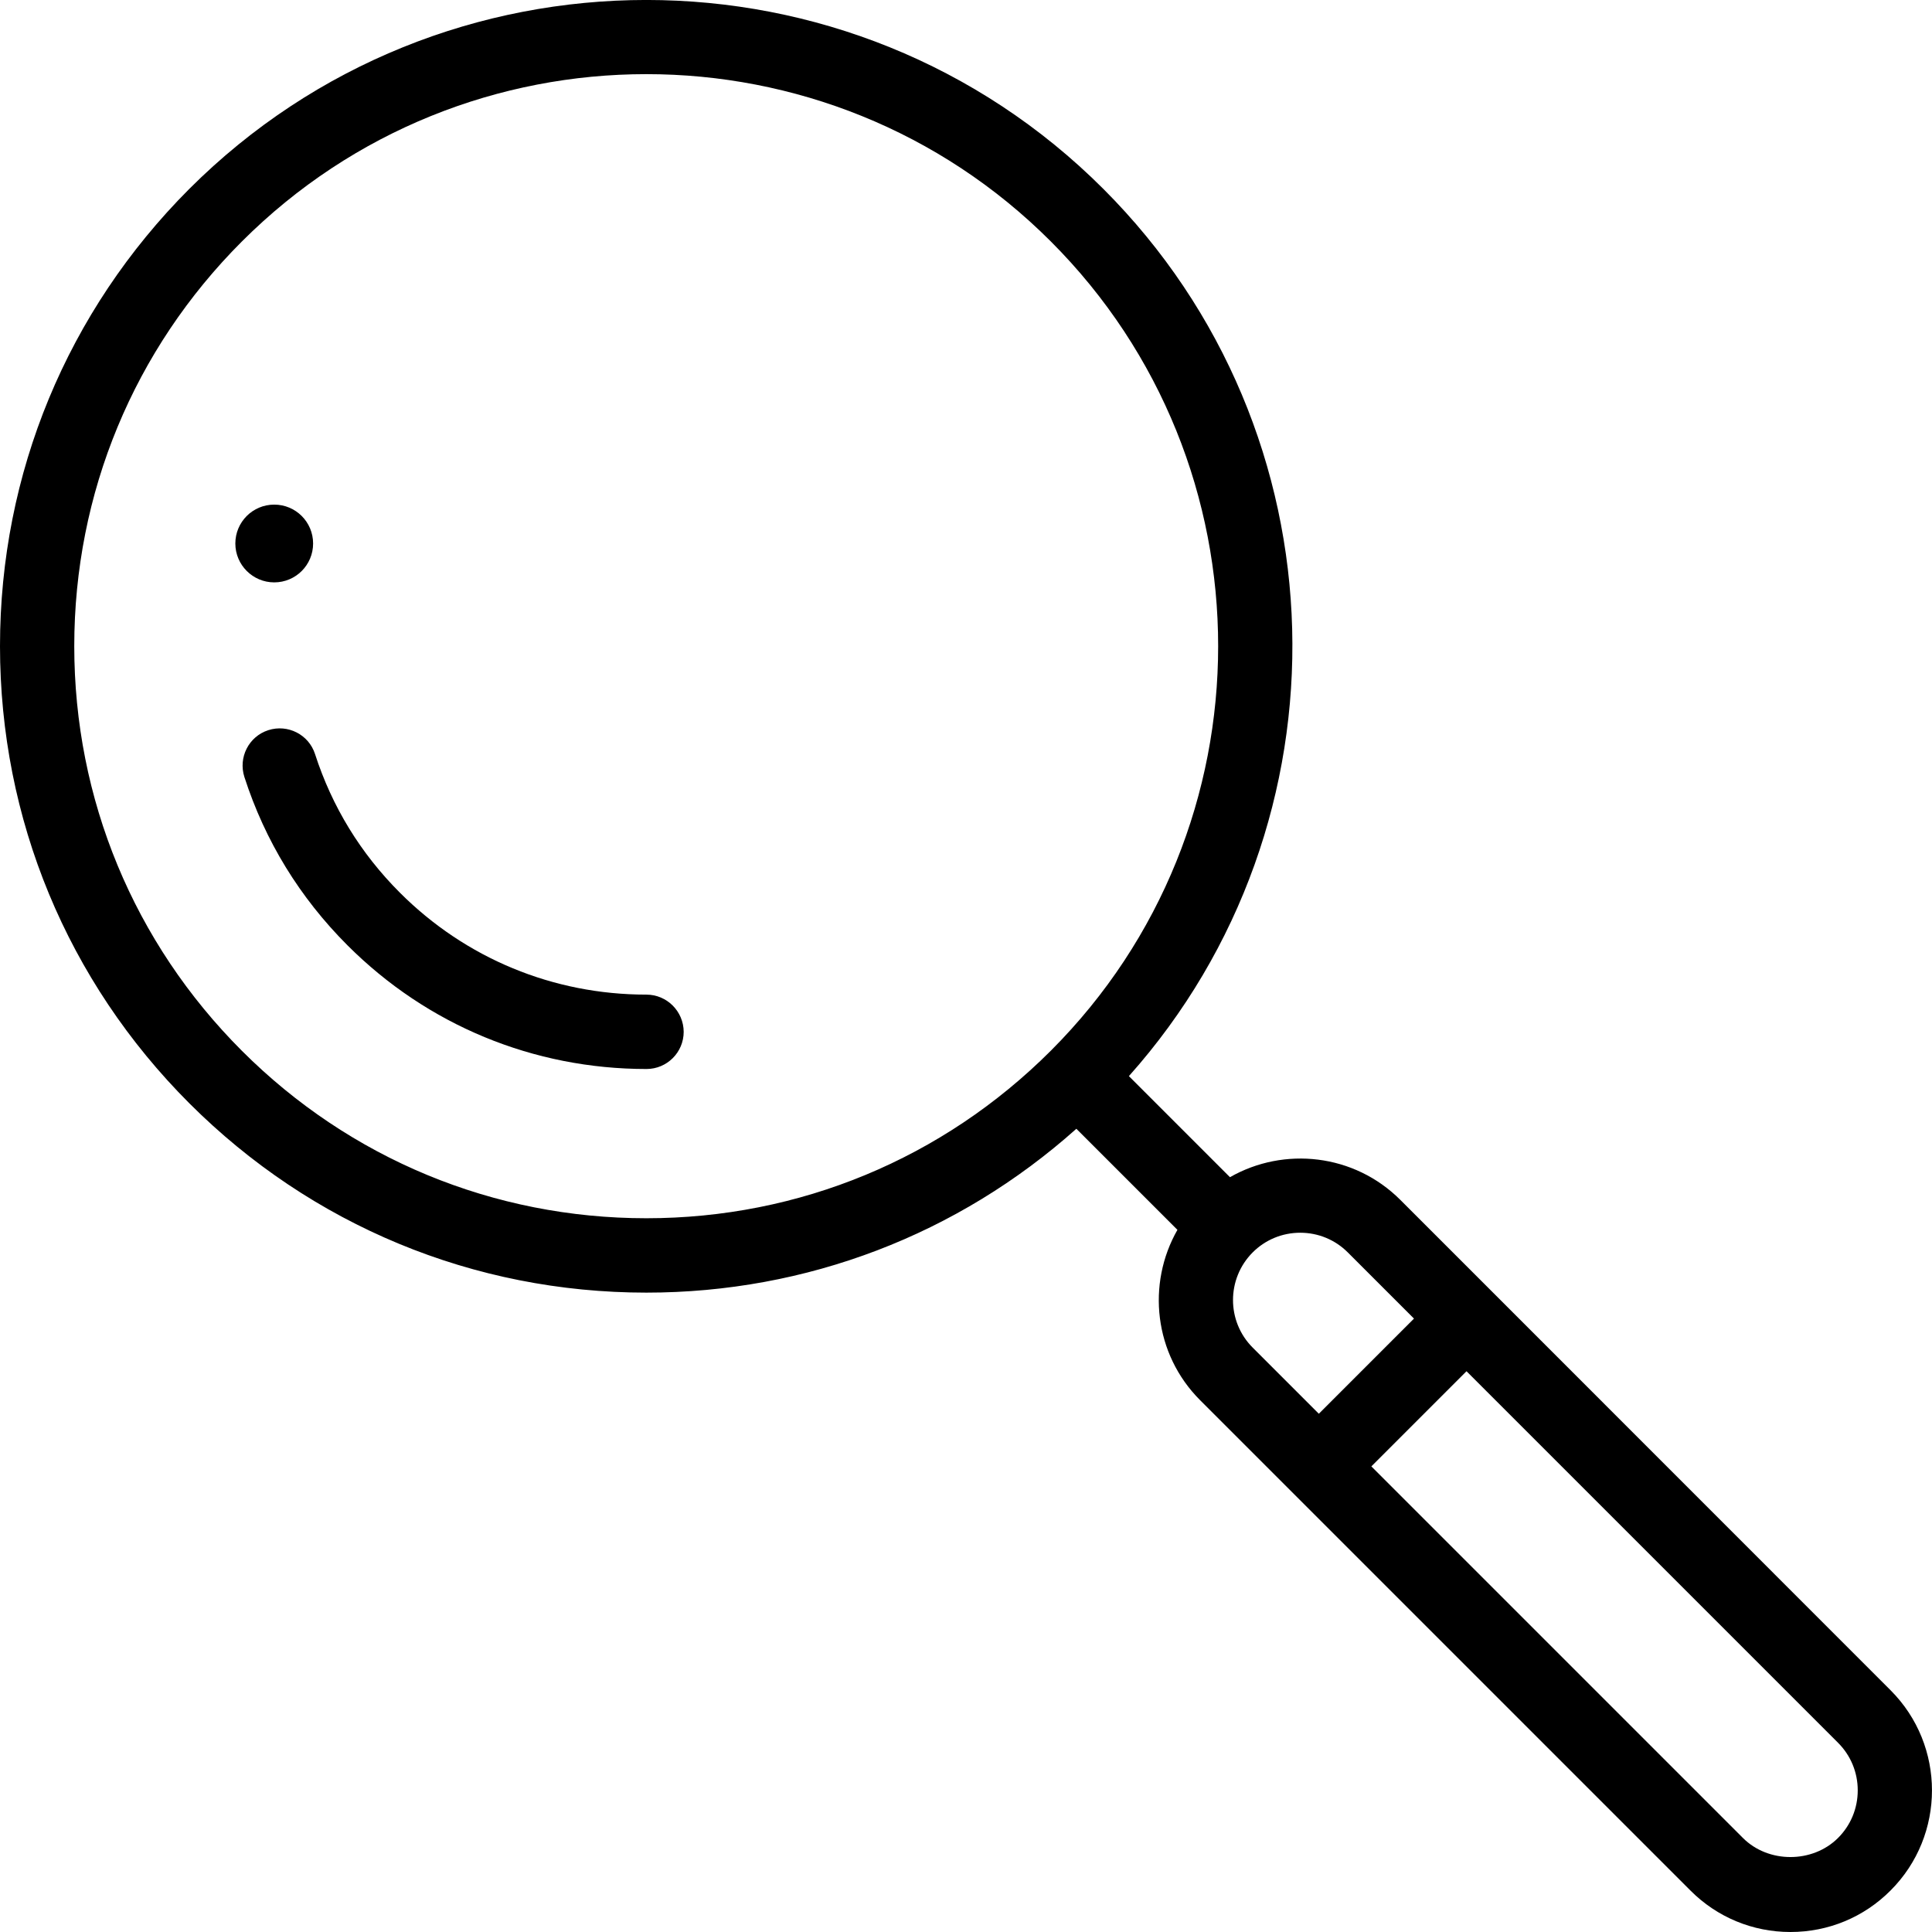
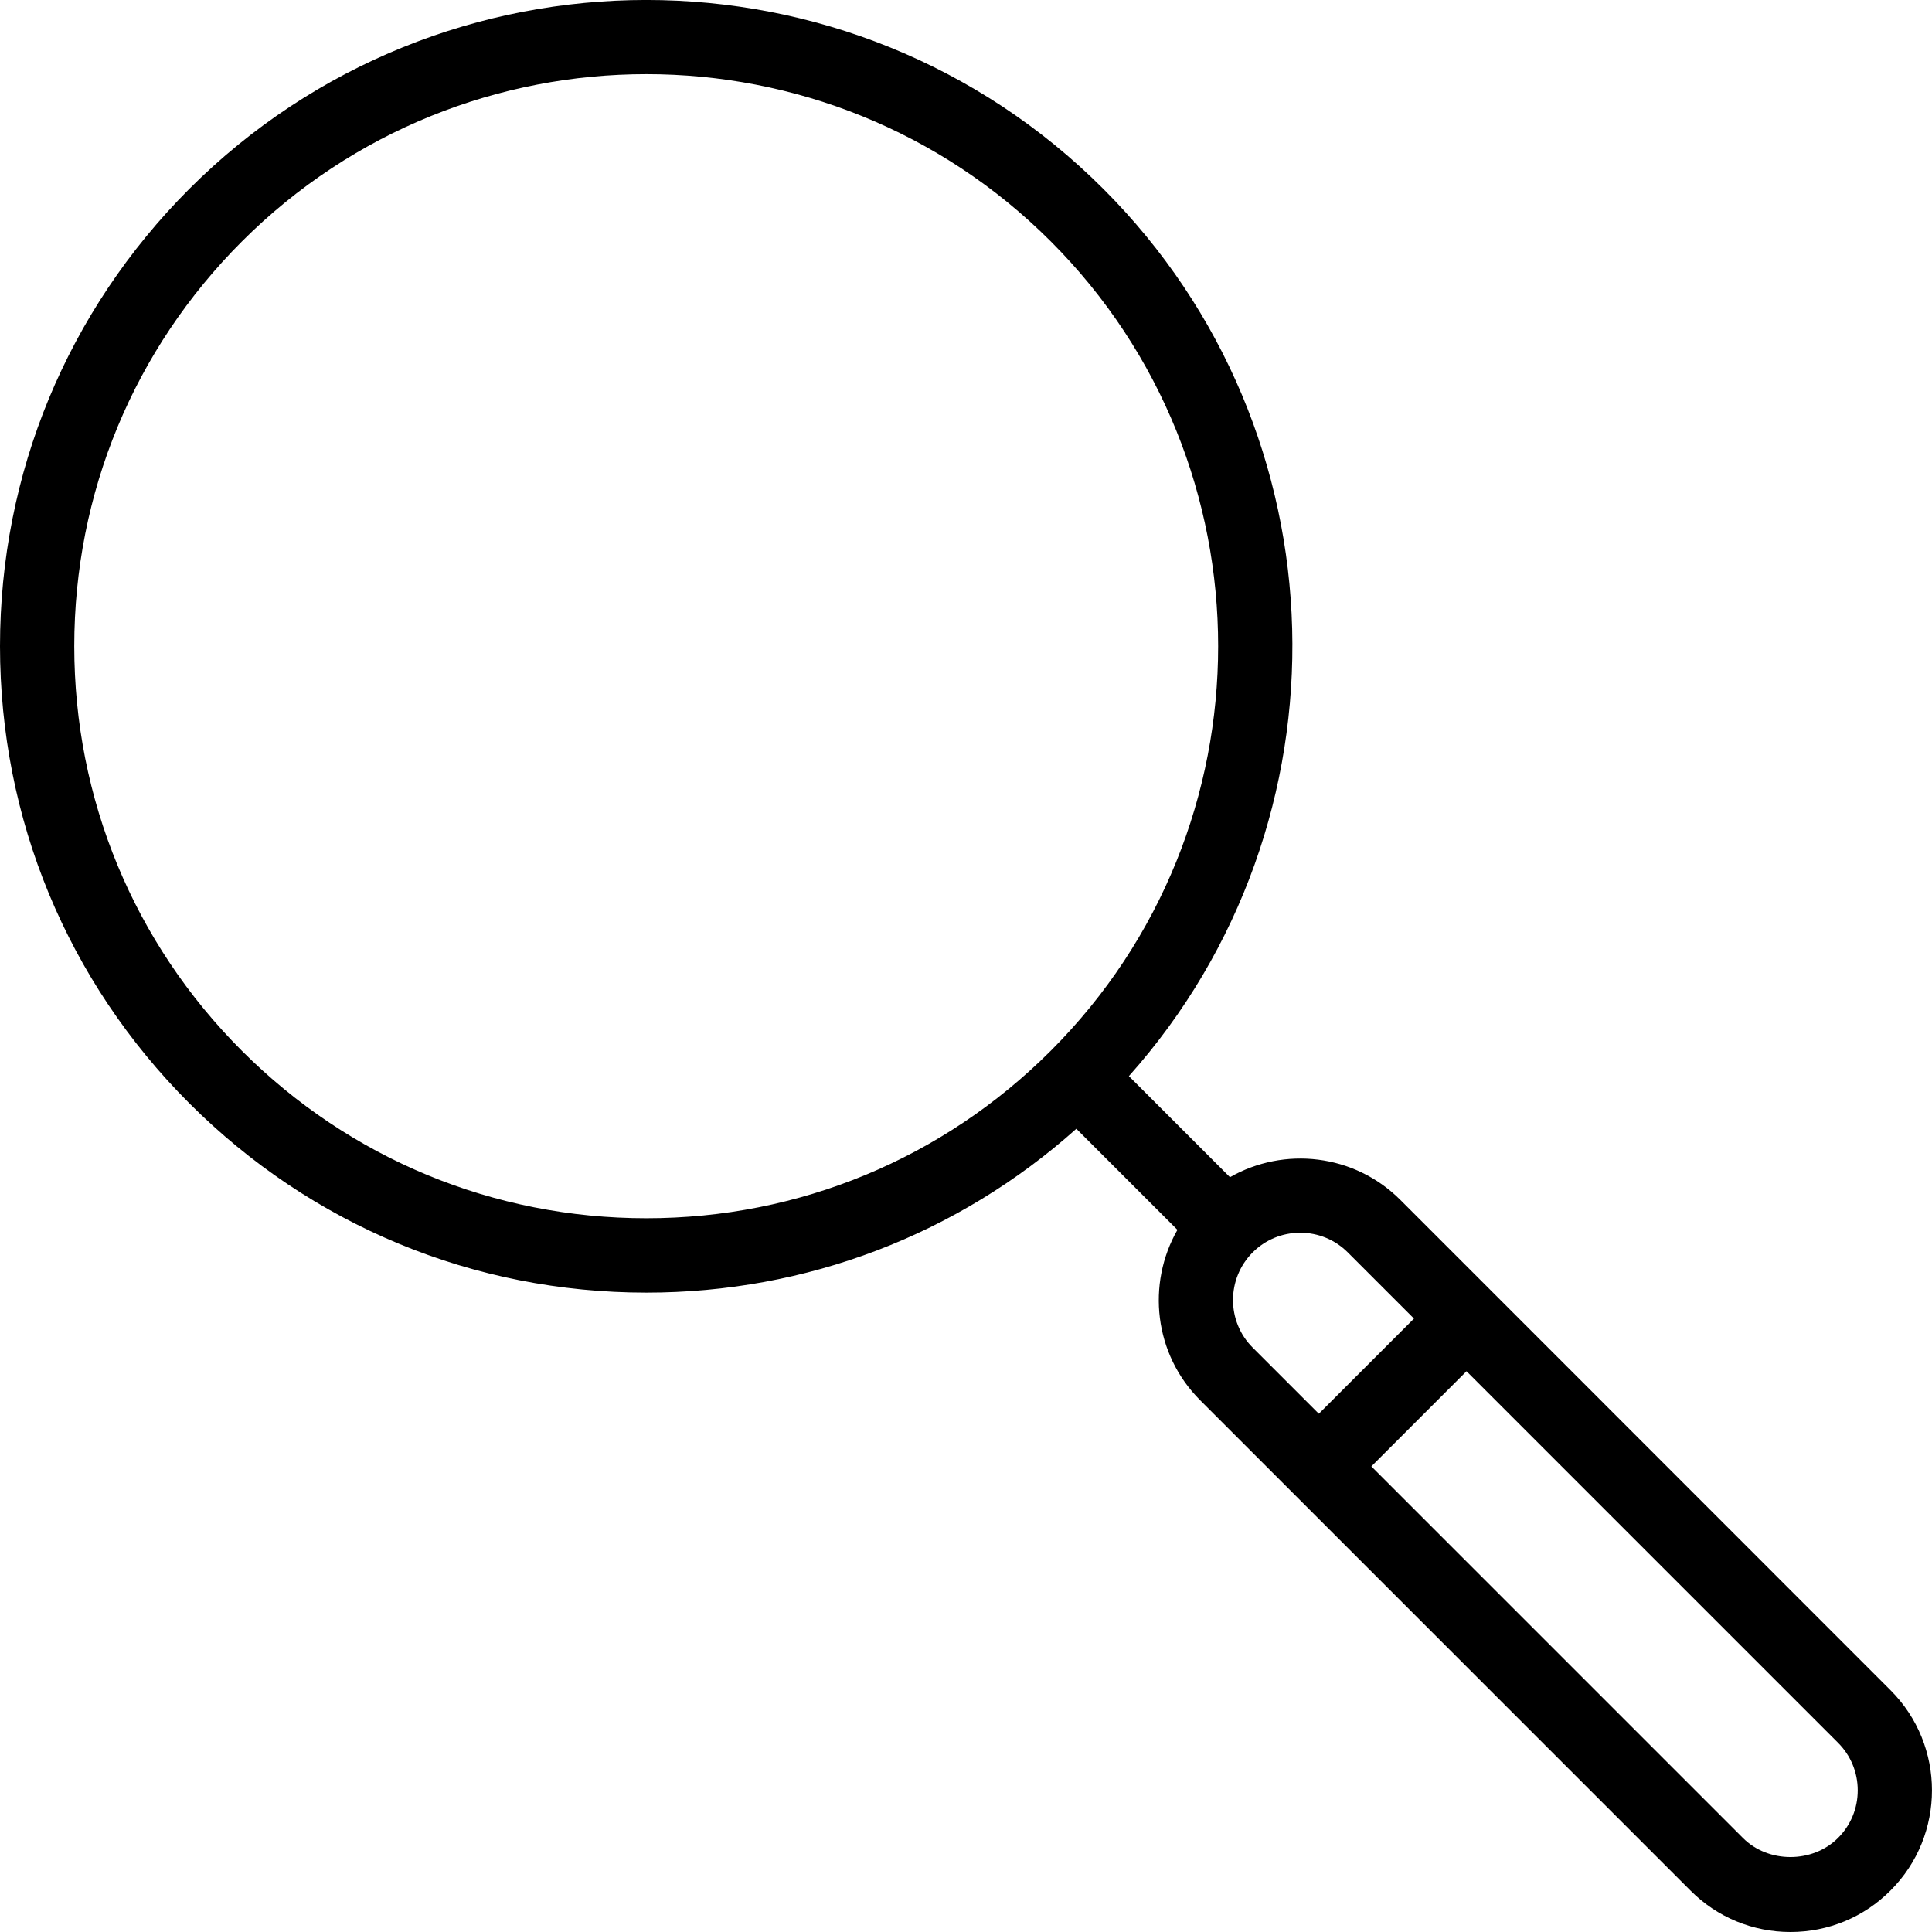
<svg xmlns="http://www.w3.org/2000/svg" version="1.1" id="Layer_1" x="0px" y="0px" width="160px" height="160px" viewBox="0 0 160 160" fill="currentColor" style="enable-background:new 0 0 160 160;" xml:space="preserve">
  <g>
-     <path d="M53.53,82.37c-7.72,0-14.97-3-20.41-8.44c-3.26-3.26-5.62-7.12-7.03-11.48c-0.52-1.62-2.26-2.5-3.87-1.98   c-1.62,0.52-2.5,2.26-1.98,3.88c1.71,5.3,4.59,9.99,8.54,13.94c6.61,6.61,15.4,10.24,24.76,10.24c1.7,0,3.08-1.38,3.08-3.08   C56.61,83.75,55.23,82.37,53.53,82.37z" />
    <path d="M156.57,139.98l-32.94-32.95c0,0,0,0,0,0s0,0,0,0l-7.66-7.66c-3.82-3.82-9.63-4.44-14.11-1.88l-8.37-8.37   c18.73-21,18.03-53.33-2.11-73.47c-20.87-20.87-54.83-20.87-75.71,0C5.57,25.77,0,39.21,0,53.51c0,14.3,5.57,27.75,15.68,37.86   c10.11,10.11,23.55,15.68,37.85,15.68c13.27,0,25.79-4.8,35.61-13.57l8.37,8.37c-2.56,4.48-1.94,10.29,1.88,14.11l40.6,40.6   c2.21,2.22,5.16,3.44,8.29,3.44c3.13,0,6.08-1.22,8.29-3.44C161.14,151.99,161.14,144.55,156.57,139.98z M20.03,87.02   C11.08,78.07,6.15,66.17,6.15,53.51c0-12.66,4.93-24.56,13.88-33.51c9.24-9.24,21.37-13.86,33.5-13.86s24.27,4.62,33.5,13.86   c18.47,18.48,18.47,48.54,0,67.01c-8.95,8.95-20.85,13.88-33.5,13.88S28.98,95.97,20.03,87.02z M103.74,103.72   c1.05-1.05,2.45-1.63,3.94-1.63c1.49,0,2.89,0.58,3.94,1.63l5.48,5.48l-7.88,7.88l-5.48-5.48   C101.57,109.43,101.57,105.9,103.74,103.72z M152.22,152.21c-2.11,2.11-5.78,2.11-7.88,0l-30.77-30.77l7.88-7.88l30.77,30.77   c1.05,1.05,1.63,2.45,1.63,3.94C153.85,149.76,153.27,151.16,152.22,152.21z" />
-     <path d="M22.71,48.23c1.78,0,3.22-1.44,3.22-3.22s-1.44-3.22-3.22-3.22c-1.78,0-3.22,1.44-3.22,3.22S20.94,48.23,22.71,48.23z" />
  </g>
</svg>